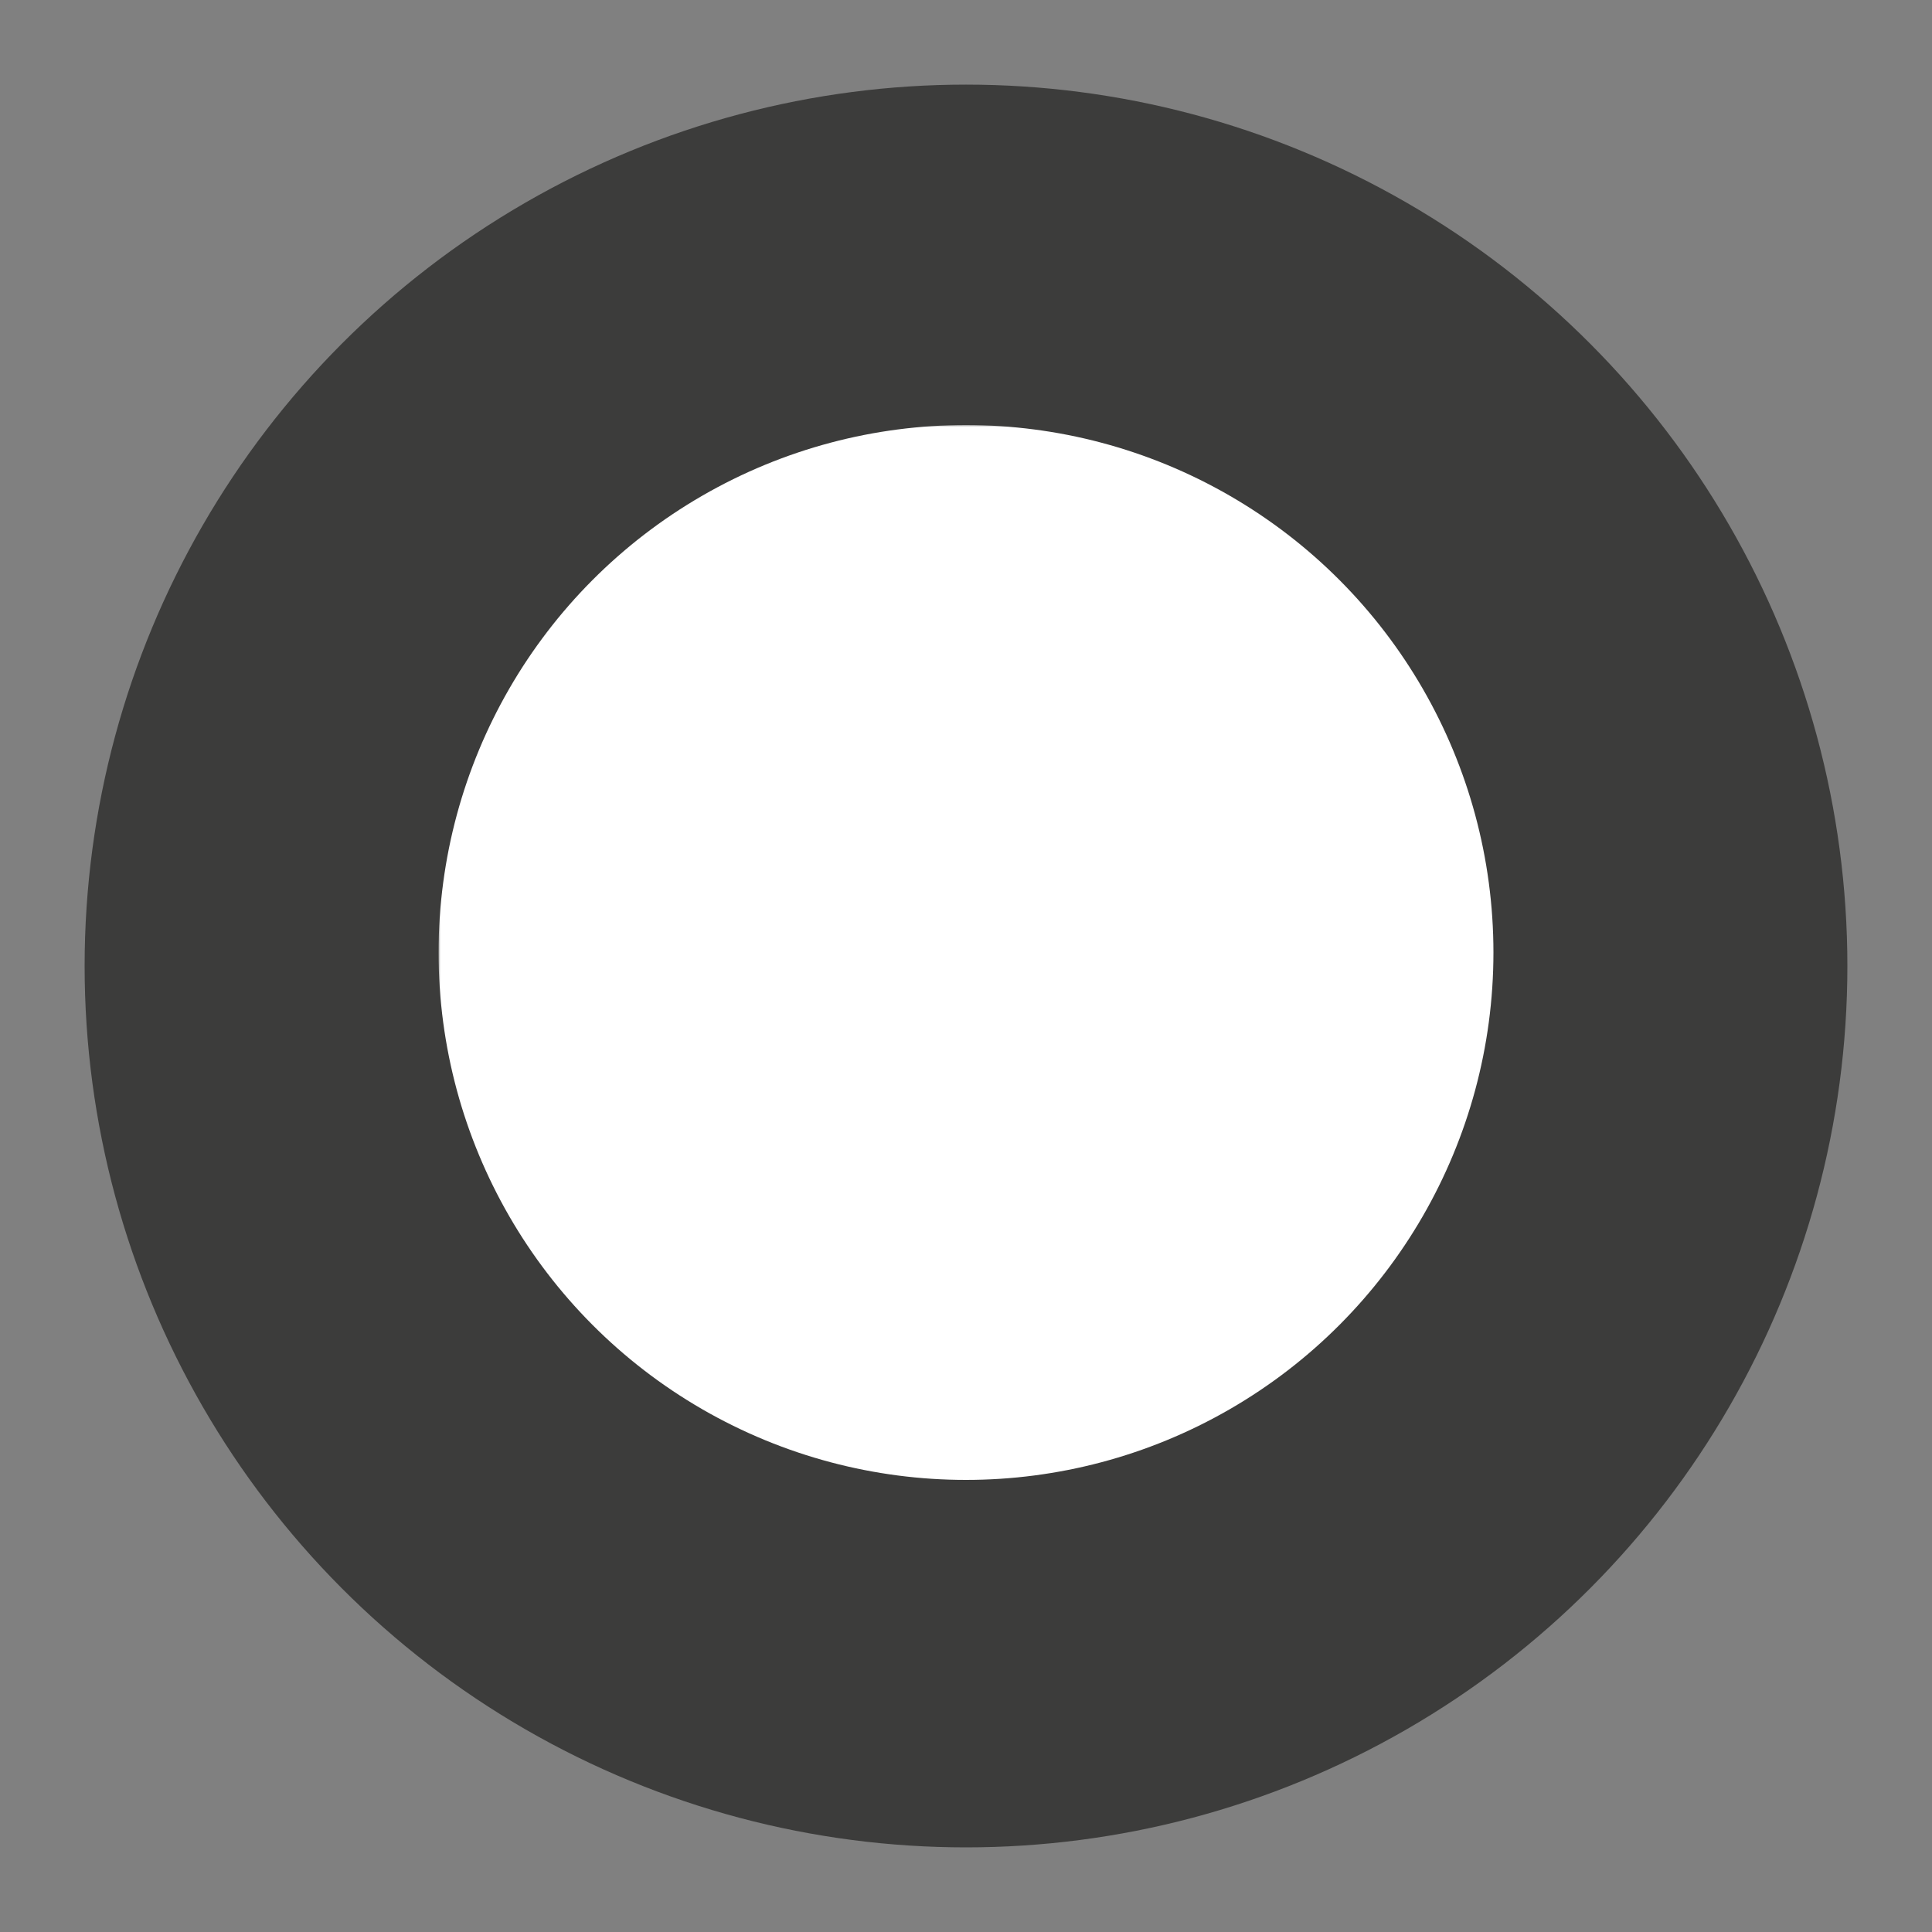
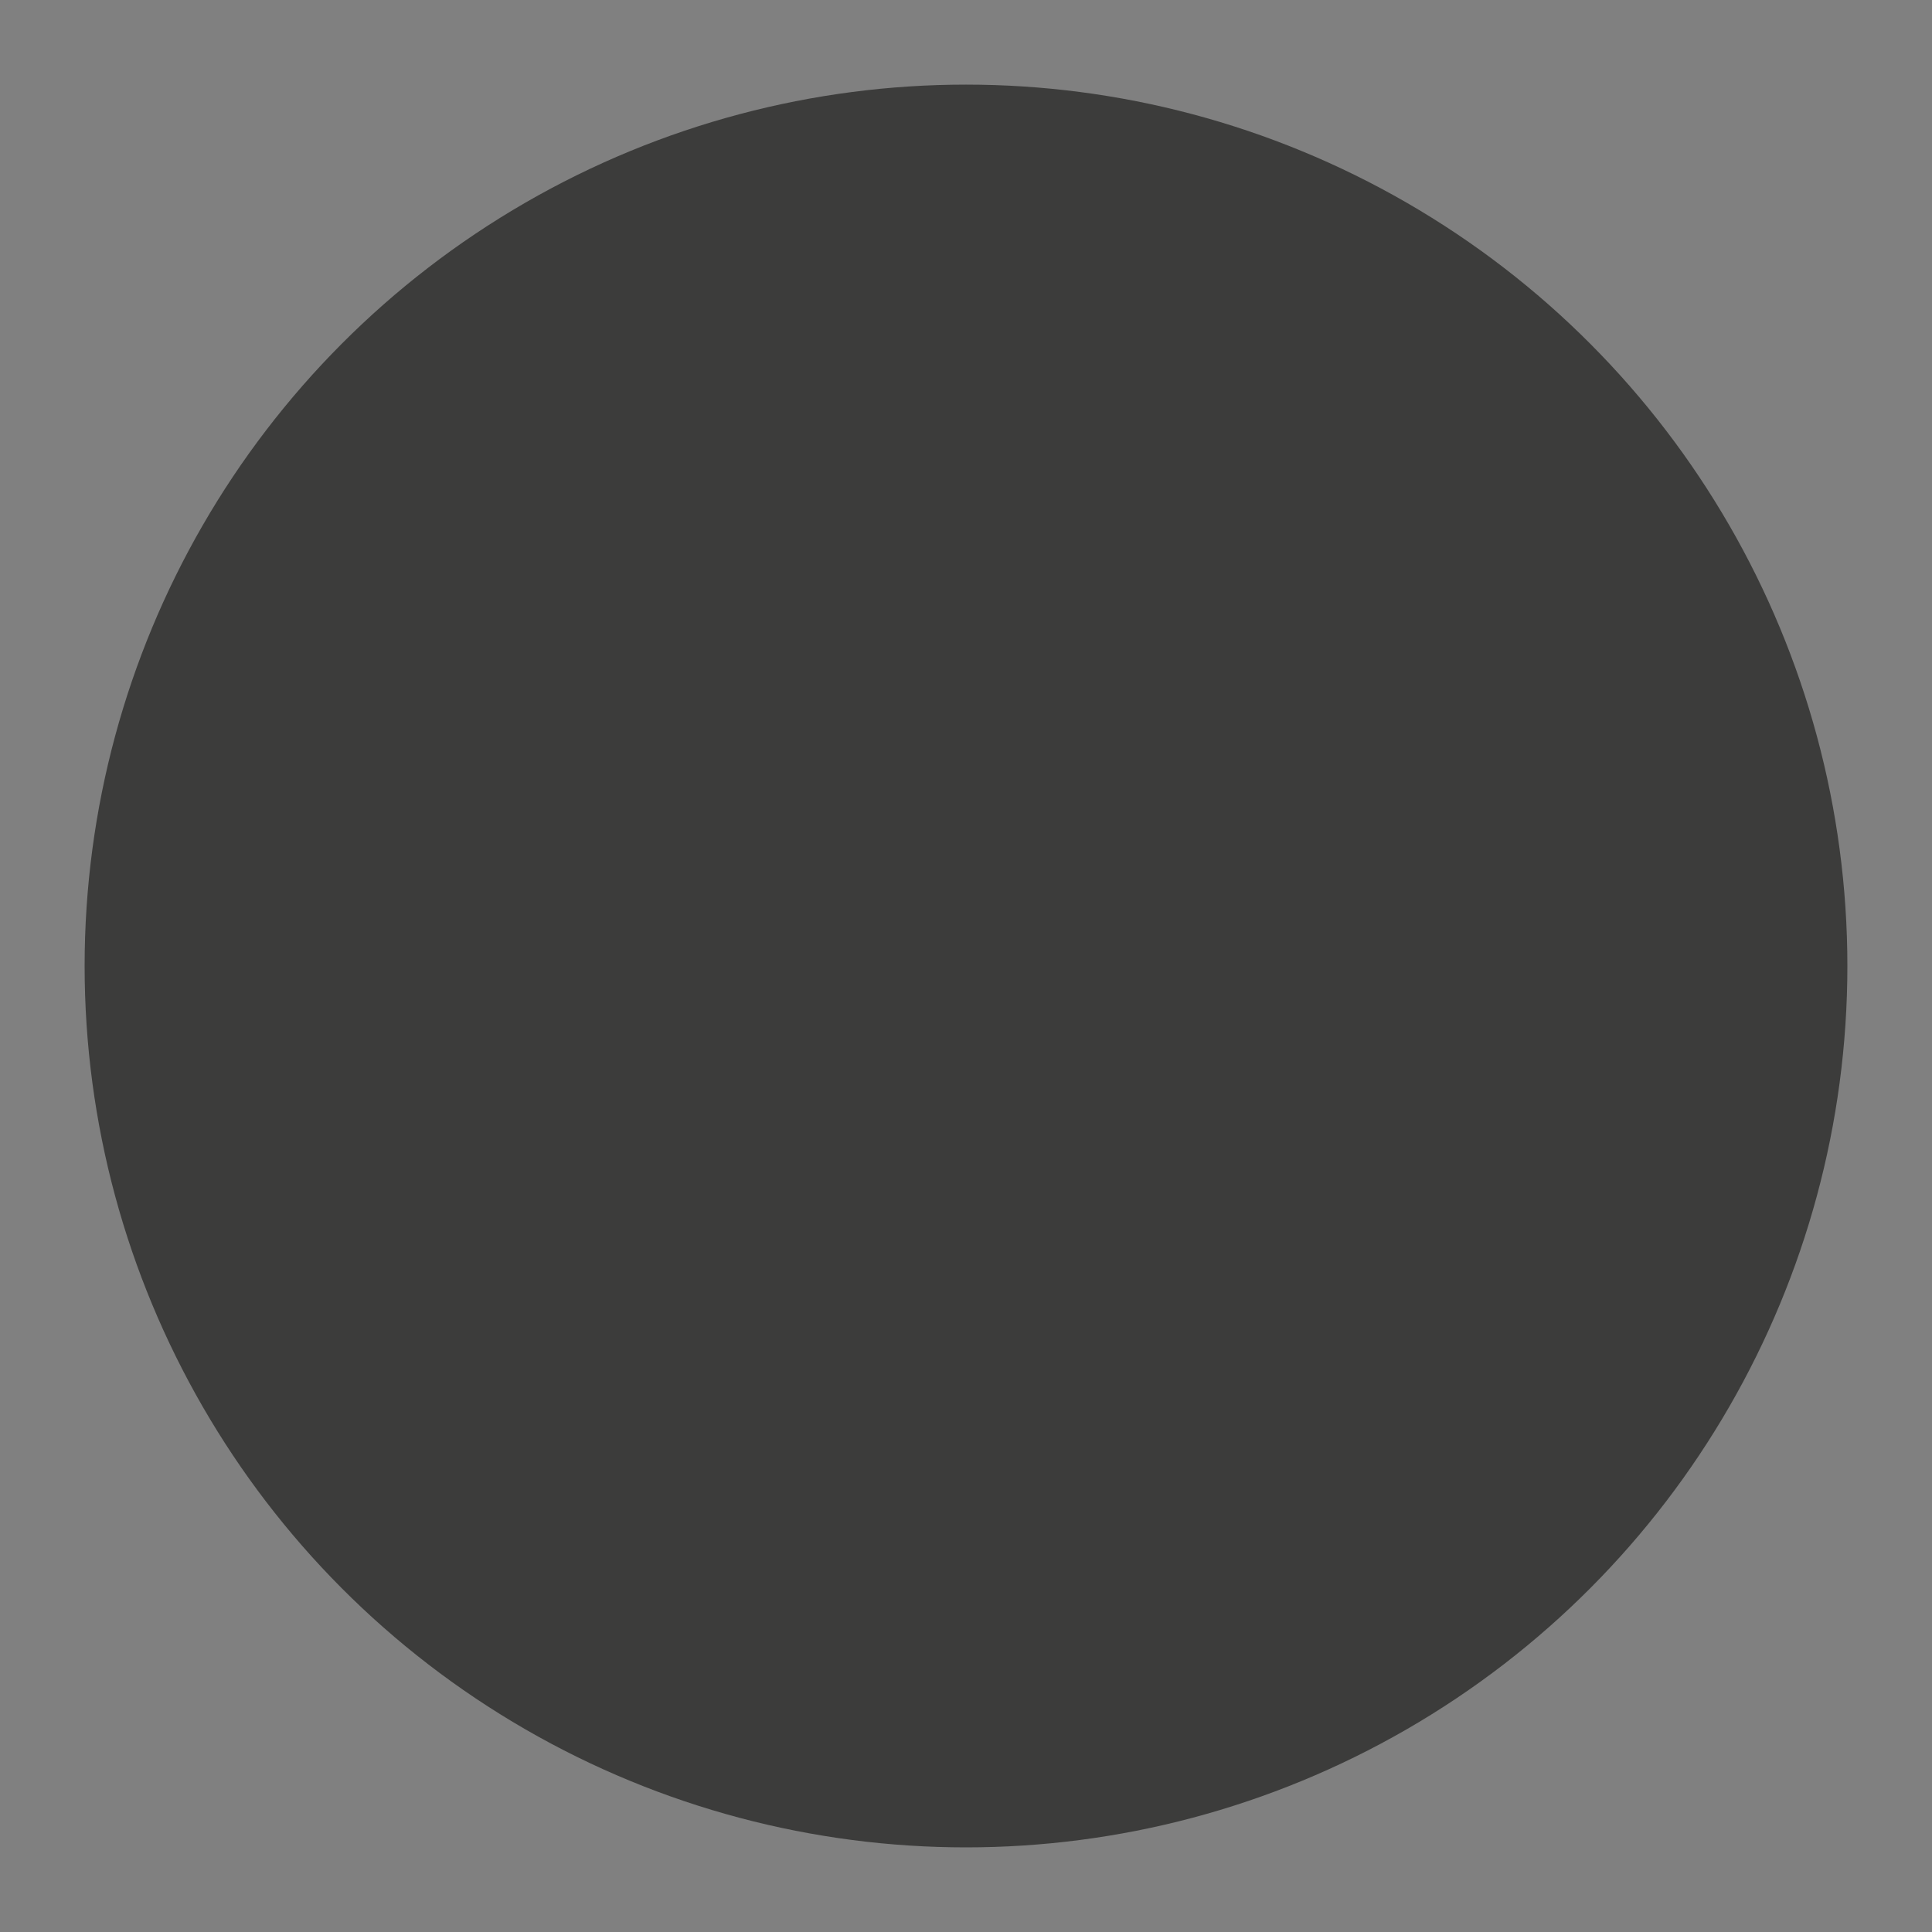
<svg xmlns="http://www.w3.org/2000/svg" version="1.1" viewBox="0 0 500 500">
  <rect x="0" y="0" width="500" height="500" fill="#808080" stroke="none" />
  <defs>
    <style>
      .st0 {
        fill: #3c3c3b;
      }

      .st1 {
        mask: url(#mask);
      }

      .st2 {
        fill: #fff;
      }
    </style>
    <mask id="mask" x="113.5" y="110" width="792" height="326.6" maskUnits="userSpaceOnUse">
      <g id="eLogoMask">
-         <rect class="st2" x="113.5" y="110" width="792" height="326.6" />
-         <circle cx="250" cy="246.5" r="86" />
-       </g>
+         </g>
    </mask>
  </defs>
  <g id="Shape">
    <circle class="st0" cx="250" cy="250" r="228.1" />
  </g>
  <g id="Logo">
    <g>
      <g class="st1">
-         <circle class="st2" cx="250" cy="246.5" r="136.5" />
-       </g>
-       <path class="st2" d="M286.3,273.1c-12.5,18.5-29.9,35.4-53.3,35.4s-39.2-15.5-39.2-40.5c0-40.5,29.9-80.2,72.1-80.2s33.2,5.7,33.2,22.9c0,30.7-48.1,41.1-71.8,47-.8,5.2-1.6,10.3-1.6,15.5,0,10.6,5.7,20.4,17.4,20.4s27.5-14.7,36.4-25.6l6.8,5.1ZM273.2,207c0-6.3-3.5-11.1-10-11.1-19.6,0-29.6,38.1-33.4,53,18.2-5.4,43.5-20.4,43.5-41.9Z" />
+         </g>
    </g>
  </g>
</svg>